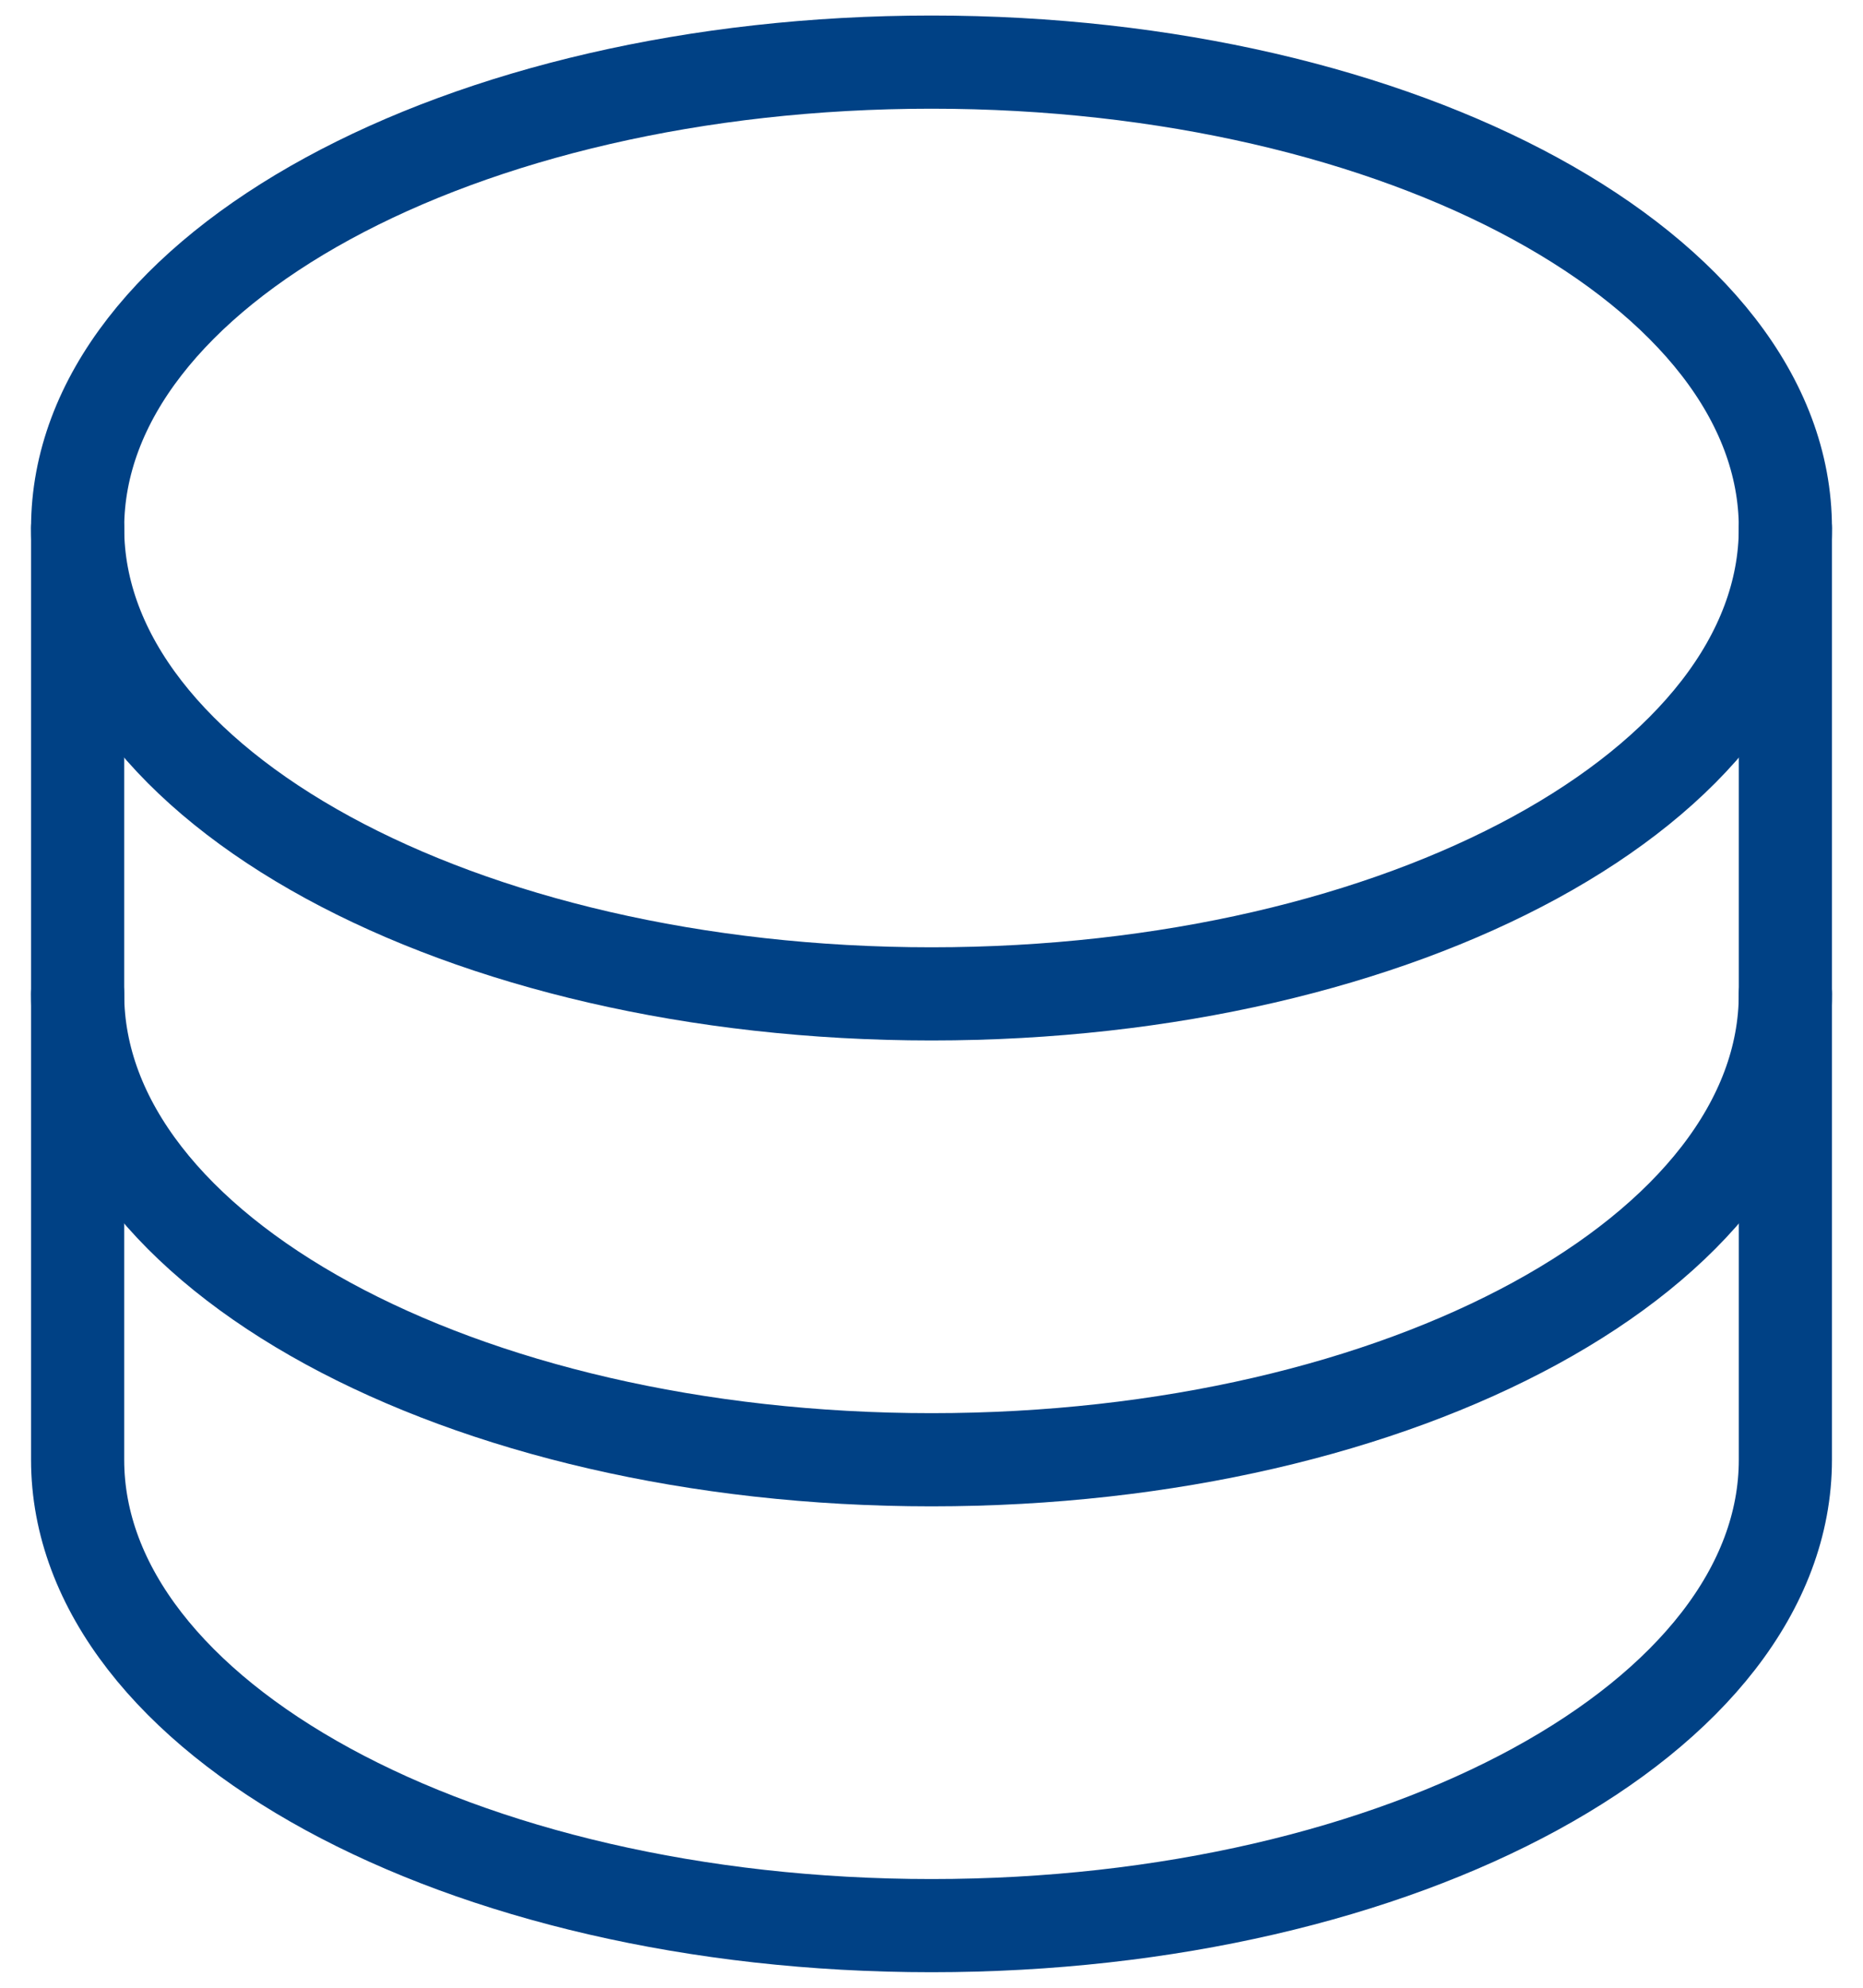
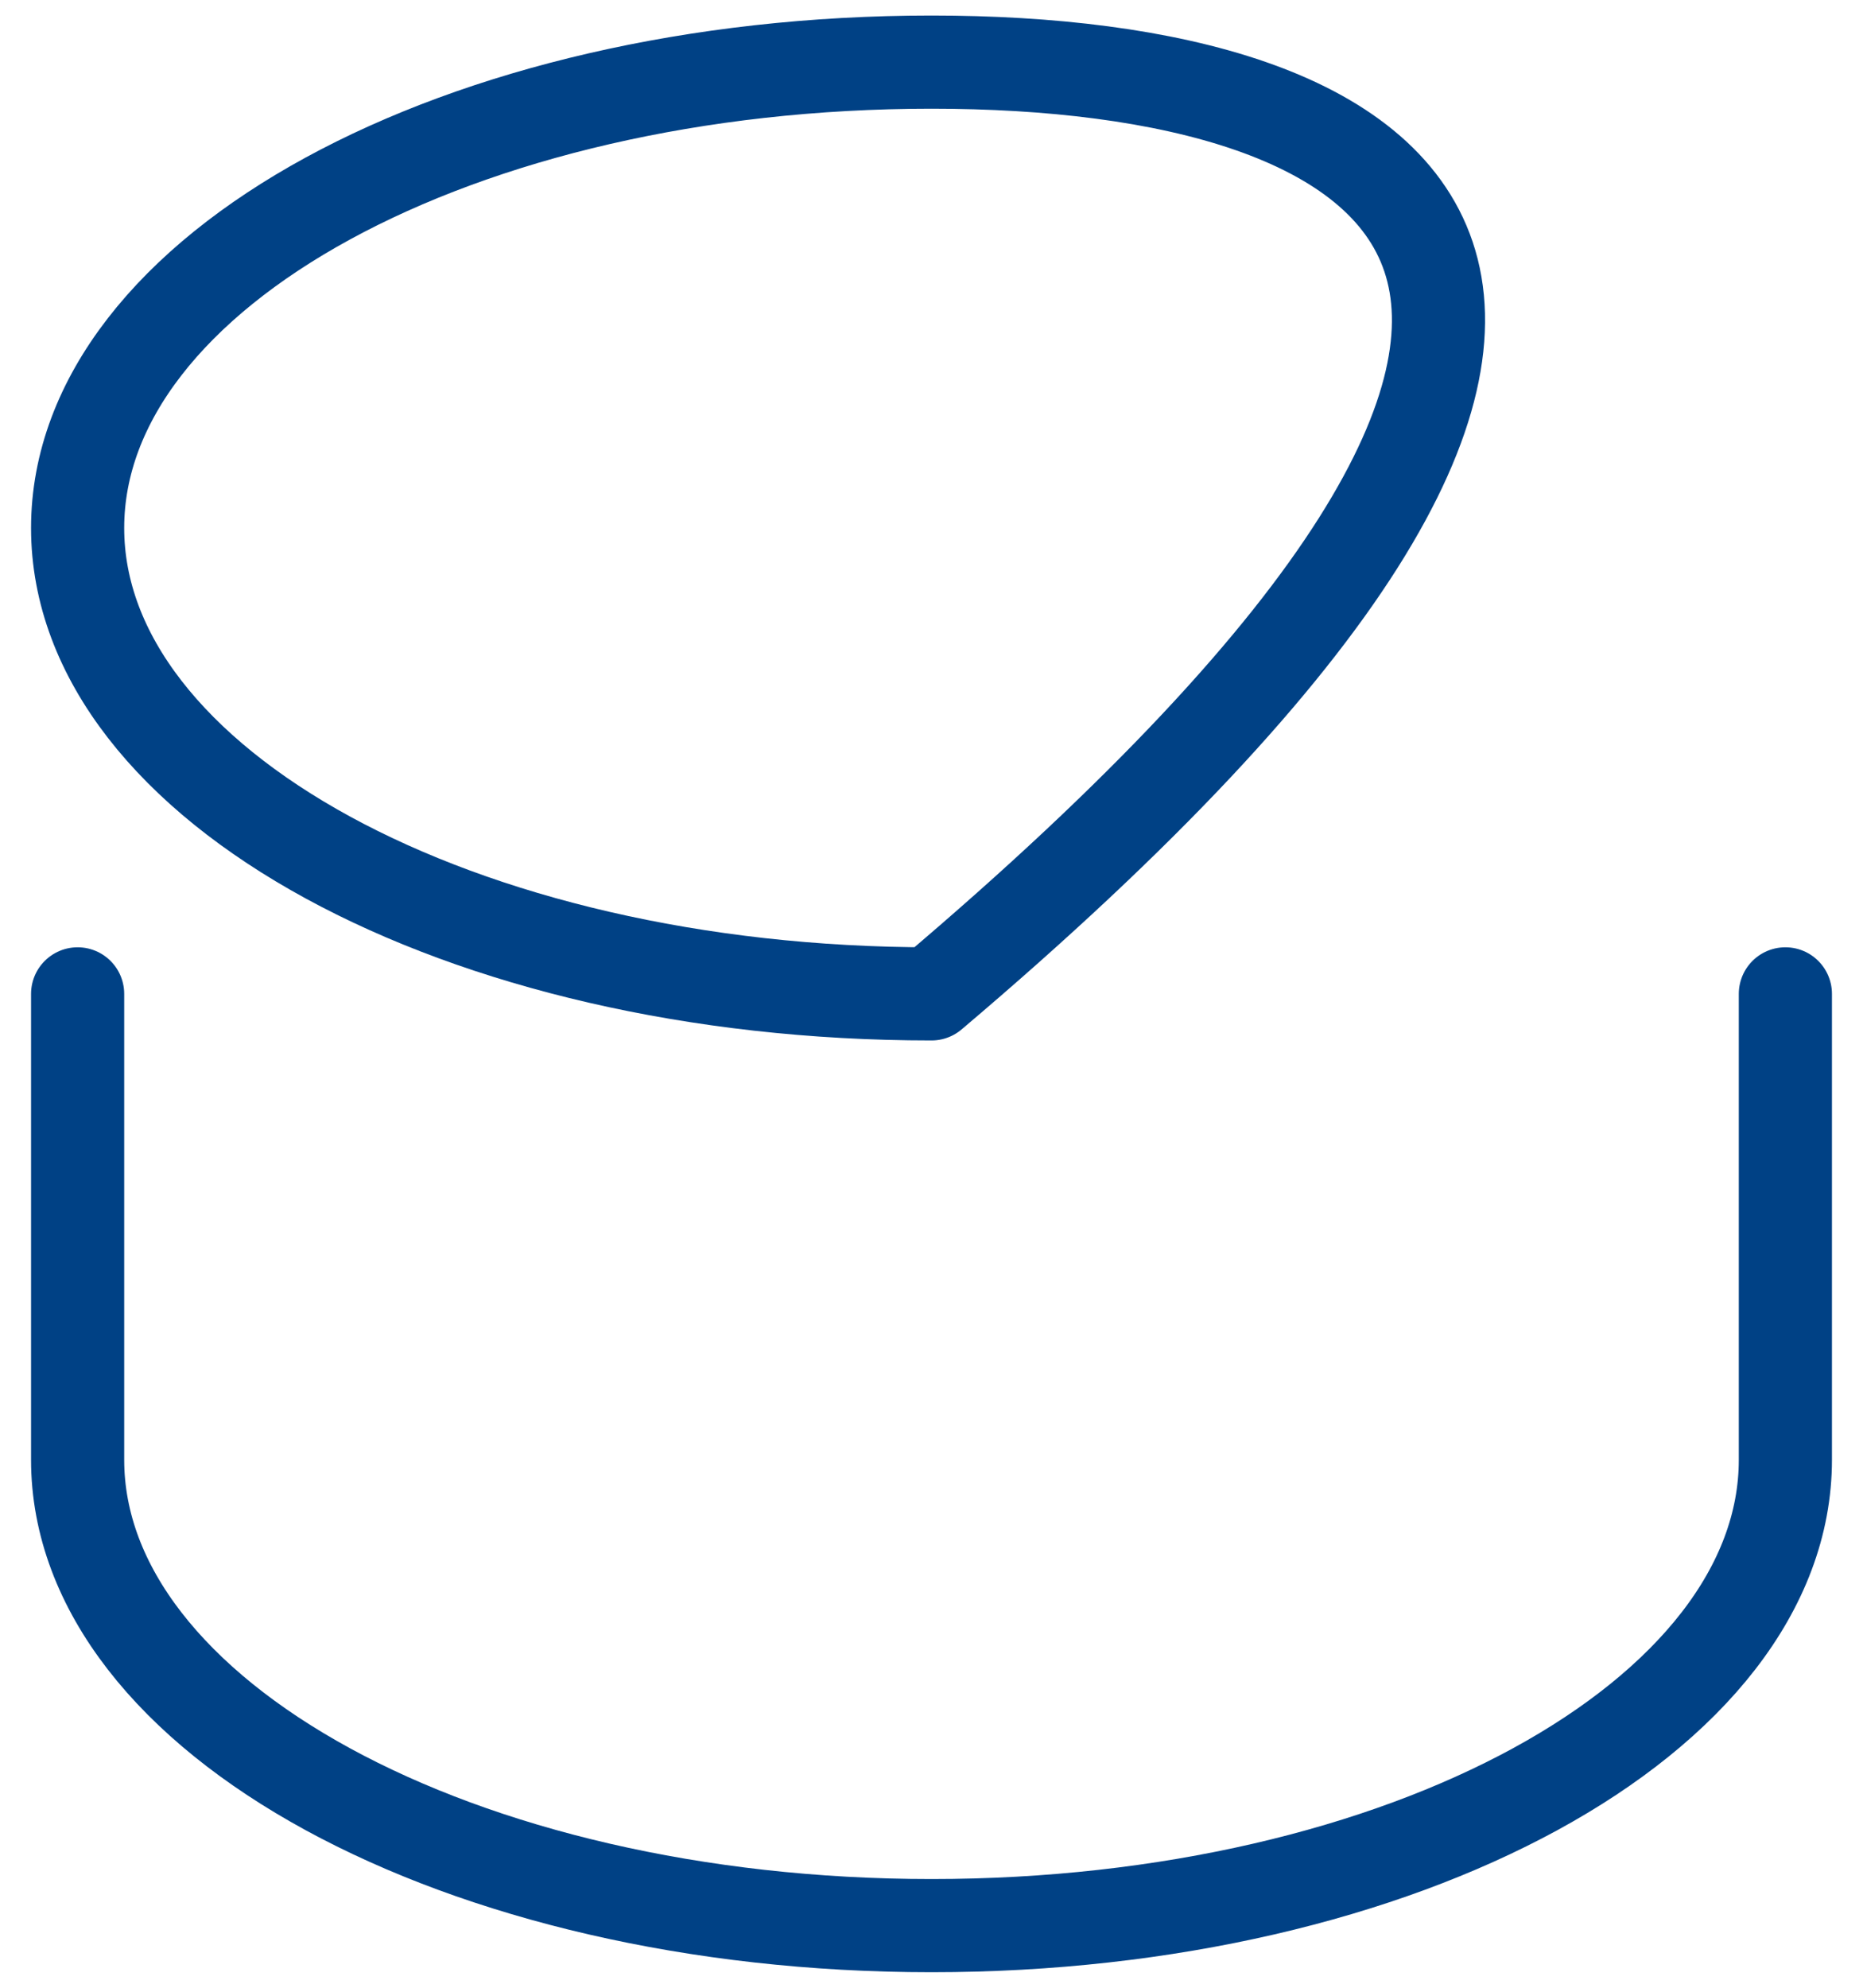
<svg xmlns="http://www.w3.org/2000/svg" width="30" height="32" viewBox="0 0 30 32" fill="none">
-   <path d="M15 16C22.594 16 28.75 12.642 28.75 8.5C28.75 4.358 22.594 1 15 1C7.406 1 1.25 4.358 1.25 8.5C1.25 12.642 7.406 16 15 16Z" stroke="#004185" stroke-width="1.5" stroke-linecap="round" stroke-linejoin="round" />
-   <path d="M1.25 8.5V16C1.25 20.142 7.406 23.5 15 23.5C22.594 23.5 28.75 20.142 28.75 16V8.5" stroke="#004185" stroke-width="1.5" stroke-linecap="round" stroke-linejoin="round" />
+   <path d="M15 16C28.75 4.358 22.594 1 15 1C7.406 1 1.25 4.358 1.25 8.5C1.25 12.642 7.406 16 15 16Z" stroke="#004185" stroke-width="1.5" stroke-linecap="round" stroke-linejoin="round" />
  <path d="M1.25 16V23.5C1.25 27.642 7.406 31 15 31C22.594 31 28.75 27.642 28.75 23.5V16" stroke="#004185" stroke-width="1.5" stroke-linecap="round" stroke-linejoin="round" />
</svg>